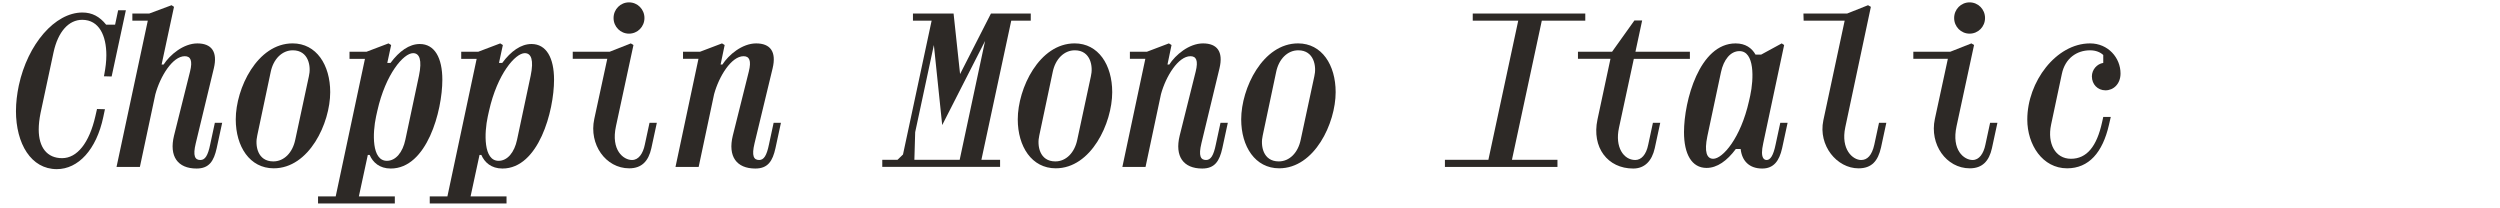
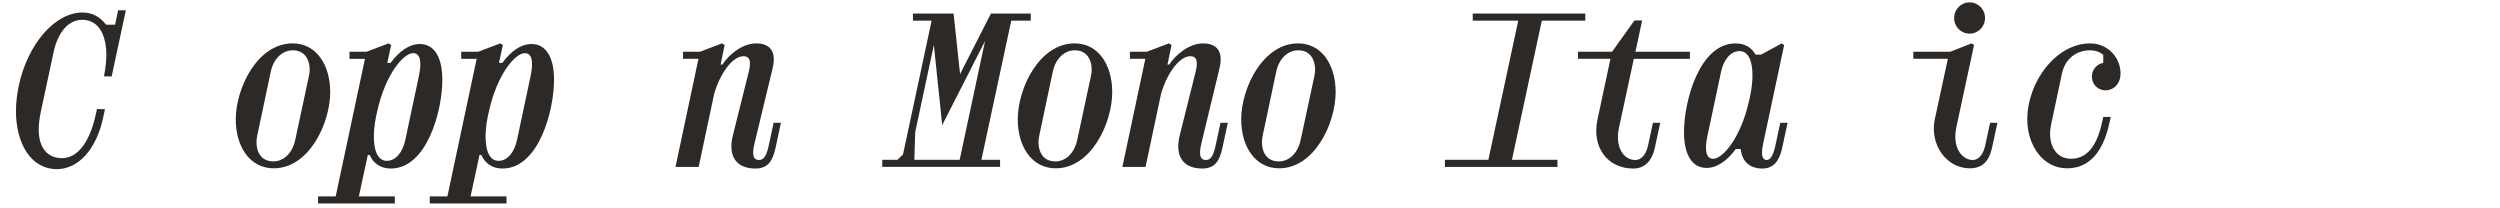
<svg xmlns="http://www.w3.org/2000/svg" id="Layer_1" viewBox="0 0 1920 160">
  <defs>
    <style>.cls-1{fill:#2d2926;stroke-width:0px;}</style>
  </defs>
  <path class="cls-1" d="m12.27,85.12c0-6.24.78-12.79,2.18-19.5,6.86-31.83,27.77-56.01,48.83-56.01,7.49,0,13.26,3.12,18.25,9.36h6.86l2.34-11.08h5.93l-10.92,50.86-5.93-.16.31-1.56c.94-4.99,1.56-9.83,1.56-14.67,0-14.82-5.46-27.14-18.56-27.14-10.3,0-18.56,9.05-22,24.96l-9.98,46.65c-.94,4.68-1.4,8.89-1.4,12.64,0,13.73,6.4,22,17.94,22s20.9-11.7,25.58-32.29l1.25-5.46,6.08.16-1.25,5.93c-5.3,25.27-19.34,40.09-35.73,40.09-19.66,0-31.36-19.34-31.36-44.77Z" />
-   <path class="cls-1" d="m153.92,122.88c3.59,0,5.77-3.43,7.49-11.86l3.59-16.69h5.62l-4.21,19.5c-2.18,9.83-5.77,15.6-15.44,15.6-14.51,0-21.22-9.36-17.32-25.27l12.32-49.3c2.03-8.27.47-11.7-4.06-11.7-9.36,0-18.88,15.44-22.62,29.33l-11.86,55.69h-17.94L113.51,15.86h-11.86v-5.46h12.95l17.16-6.4,1.87,1.25-9.52,44.31h1.56c4.68-7.33,15.13-16.22,25.9-16.22s15.76,6.24,12.64,19.19l-13.88,57.57c-2.34,9.67-.62,12.79,3.59,12.79Z" />
  <path class="cls-1" d="m181.06,91.67c0-23.87,16.54-58.35,43.68-58.35,18.25,0,28.86,16.54,28.86,37.44,0,23.87-16.22,58.5-43.37,58.5-18.41,0-29.17-16.69-29.17-37.6Zm45.71,15.6l10.45-48.67c1.87-7.49-.16-19.97-12.33-19.97-8.27,0-14.98,6.71-17,16.69l-10.3,48.67c-1.87,7.8.16,19.97,12.32,19.97,8.27,0,14.82-6.71,16.85-16.69Z" />
  <path class="cls-1" d="m268.42,39.73h13.1l16.85-6.4,2.03,1.25-2.96,13.73h2.5c6.71-9.05,14.35-14.51,22.46-14.51,11.39,0,17.32,10.61,17.32,27.46,0,24.03-11.86,68.17-39.62,68.17-8.58,0-13.73-4.68-16.22-10.45h-1.4l-6.86,31.83h27.61v5.46h-58.97v-5.46h13.57l22.46-105.62h-11.86v-5.46Zm42.9,67.55l10.45-49.14c2.5-12.01.47-17.32-4.52-17.32-7.18,0-21.06,15.76-27.46,44.31l-.94,4.21c-2.81,12.95-3.43,34.17,8.27,34.17,6.86,0,12.17-6.55,14.2-16.22Z" />
  <path class="cls-1" d="m354.21,39.73h13.1l16.85-6.4,2.03,1.25-2.96,13.73h2.5c6.71-9.05,14.35-14.51,22.46-14.51,11.39,0,17.32,10.61,17.32,27.46,0,24.03-11.86,68.17-39.62,68.17-8.58,0-13.73-4.68-16.22-10.45h-1.4l-6.86,31.83h27.61v5.46h-58.97v-5.46h13.57l22.46-105.62h-11.86v-5.46Zm42.9,67.55l10.45-49.14c2.5-12.01.47-17.32-4.52-17.32-7.18,0-21.06,15.76-27.46,44.31l-.94,4.21c-2.81,12.95-3.43,34.17,8.27,34.17,6.86,0,12.17-6.55,14.2-16.22Z" />
-   <path class="cls-1" d="m439.86,39.73h28.39l16.22-6.4,2.03,1.25-13.42,62.25c-4.06,18.56,5.77,26.05,12.32,26.05,4.99,0,8.42-4.84,9.83-11.86l3.59-16.69h5.62l-4.21,19.5c-2.18,9.83-7.33,15.44-17,15.44-18.1,0-31.05-18.41-26.83-37.91l9.98-46.18h-26.52v-5.46Zm31.36-25.9c0-6.71,5.3-12.01,11.86-12.01s11.86,5.3,11.86,12.01-5.3,12.01-11.86,12.01-11.86-5.3-11.86-12.01Z" />
  <path class="cls-1" d="m583.06,122.88c3.59,0,5.77-3.43,7.49-11.86l3.59-16.69h5.62l-4.21,19.5c-2.18,9.83-5.77,15.6-15.44,15.6-14.51,0-21.22-9.36-17.32-25.27l12.32-49.3c2.03-8.27.47-11.7-4.06-11.7-9.36,0-18.88,15.44-22.62,29.17l-11.86,55.85h-17.79l17.63-83h-11.86v-5.46h13.1l16.85-6.4,2.03,1.25-3.12,14.98h1.4c4.68-7.33,15.13-16.22,25.9-16.22s15.76,6.24,12.64,19.19l-13.88,57.57c-2.34,9.67-.62,12.79,3.59,12.79Z" />
  <path class="cls-1" d="m689.29,122.72l4.21-4.06,22-102.81h-14.35v-5.46h31.2l4.99,46.49,23.71-46.49h30.58v5.46h-14.98l-22.93,106.86h14.35v5.46h-90.48v-5.46h11.7Zm27.92-88.14l-14.35,66.93-.62,21.22h34.79l19.5-91.26-32.92,64.59-6.4-61.47Z" />
  <path class="cls-1" d="m781.64,91.67c0-23.87,16.54-58.35,43.68-58.35,18.25,0,28.86,16.54,28.86,37.44,0,23.87-16.22,58.5-43.37,58.5-18.41,0-29.17-16.69-29.17-37.6Zm45.71,15.6l10.45-48.67c1.87-7.49-.16-19.97-12.32-19.97-8.27,0-14.98,6.71-17,16.69l-10.3,48.67c-1.87,7.8.16,19.97,12.32,19.97,8.27,0,14.82-6.71,16.85-16.69Z" />
  <path class="cls-1" d="m926.26,122.88c3.59,0,5.77-3.43,7.49-11.86l3.59-16.69h5.62l-4.21,19.5c-2.18,9.83-5.77,15.6-15.44,15.6-14.51,0-21.22-9.36-17.32-25.27l12.32-49.3c2.03-8.27.47-11.7-4.06-11.7-9.36,0-18.88,15.44-22.62,29.17l-11.86,55.85h-17.79l17.63-83h-11.86v-5.46h13.1l16.85-6.4,2.03,1.25-3.12,14.98h1.4c4.68-7.33,15.13-16.22,25.9-16.22s15.76,6.24,12.64,19.19l-13.88,57.57c-2.34,9.67-.62,12.79,3.59,12.79Z" />
  <path class="cls-1" d="m953.24,91.67c0-23.87,16.54-58.35,43.68-58.35,18.25,0,28.86,16.54,28.86,37.44,0,23.87-16.22,58.5-43.37,58.5-18.41,0-29.17-16.69-29.17-37.6Zm45.71,15.6l10.45-48.67c1.87-7.49-.16-19.97-12.32-19.97-8.27,0-14.98,6.71-17,16.69l-10.3,48.67c-1.87,7.8.16,19.97,12.32,19.97,8.27,0,14.82-6.71,16.85-16.69Z" />
  <path class="cls-1" d="m1166.02,15.86h-34.95v-5.46h86.43v5.46h-33.39l-22.93,106.86h34.95v5.46h-86.43v-5.46h33.38l22.93-106.86Z" />
  <path class="cls-1" d="m1297.84,45.19h-43.06l-11.39,52.89c-3.28,14.98,3.59,24.8,12.48,24.8,4.52,0,8.42-3.9,9.98-11.86l3.59-16.69h5.62l-4.21,19.5c-2.18,9.83-7.8,15.6-16.54,15.6-19.66,0-31.98-16.22-27.46-37.6l9.98-46.65h-24.96v-5.46h26.21l17.16-24.03h5.93l-5.15,24.03h41.81v5.46Z" />
  <path class="cls-1" d="m1370.22,34.58l-16.07,75.51c-.62,2.81-.94,5.15-.94,7.02,0,3.9,1.4,5.77,3.59,5.77,2.81,0,5.15-3.43,6.86-11.86l3.59-16.69h5.62l-4.21,19.5c-2.18,9.83-6.55,15.6-15.29,15.6-10.14,0-15.6-6.08-16.54-14.98h-3.74c-6.71,9.05-14.35,14.51-22.46,14.51-11.39,0-17.32-10.61-17.32-27.46,0-24.03,11.86-68.17,39.63-68.17,7.64,0,12.48,3.59,15.29,8.58h4.37l15.76-8.58,1.87,1.25Zm-48.52,20.9l-10.45,49.14c-2.5,12.01-.47,17.32,4.52,17.32,7.18,0,21.06-15.76,27.46-44.31l.94-4.21c2.81-12.95,3.43-34.17-8.27-34.17-6.86,0-12.17,6.55-14.2,16.22Z" />
-   <path class="cls-1" d="m1385.04,10.4h33.54l16.07-6.4,2.18,1.25-19.66,92.51c-3.59,17,5.77,25.12,12.17,25.12,4.68,0,8.27-3.43,10.14-11.86l3.59-16.69h5.62l-4.06,18.88c-2.34,10.45-7.18,16.07-17.32,16.07-16.54,0-31.04-17.47-26.99-36.82l16.38-76.6h-31.51l-.16-5.46Z" />
  <path class="cls-1" d="m1469.43,39.73h28.39l16.22-6.4,2.03,1.25-13.42,62.25c-4.06,18.56,5.77,26.05,12.32,26.05,4.99,0,8.42-4.84,9.83-11.86l3.59-16.69h5.62l-4.21,19.5c-2.18,9.83-7.33,15.44-17,15.44-18.1,0-31.04-18.41-26.83-37.91l9.98-46.18h-26.52v-5.46Zm31.36-25.9c0-6.71,5.3-12.01,11.86-12.01s11.86,5.3,11.86,12.01-5.3,12.01-11.86,12.01-11.86-5.3-11.86-12.01Z" />
  <path class="cls-1" d="m1606.56,58.76c0-5.3,3.9-9.67,8.74-10.45v-6.08c-2.34-2.18-5.77-3.59-10.14-3.59-10.14,0-19.19,6.08-21.68,18.25l-8.27,39c-2.96,14.2,3.12,26.05,15.29,26.05s19.81-9.52,23.87-27.92l.94-4.21h5.77l-1.4,6.08c-4.84,21.22-15.45,33.38-32.14,33.38-18.88,0-30.58-18.1-30.58-37.44,0-29.02,22.15-58.5,48.21-58.5,13.88,0,23.4,11.08,23.4,23.09,0,8.11-5.46,12.95-11.54,12.95s-10.45-4.68-10.45-10.61Z" />
</svg>